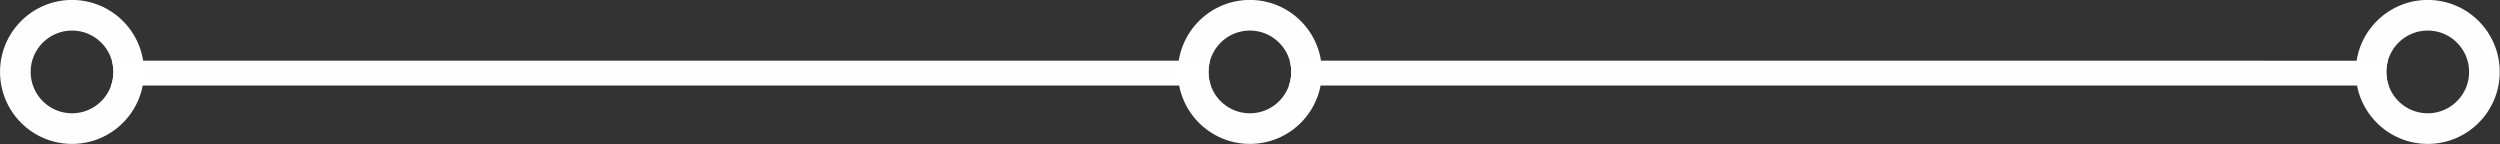
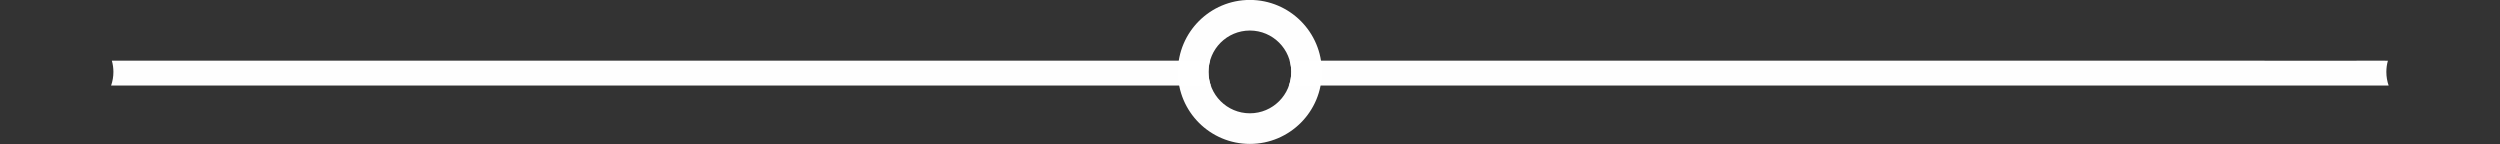
<svg xmlns="http://www.w3.org/2000/svg" fill="#ffffff" height="19.6" preserveAspectRatio="xMidYMid meet" version="1" viewBox="1085.2 727.1 339.6 19.6" width="339.6" zoomAndPan="magnify">
  <rect x="1085.2" y="727.1" width="339.6" height="19.6" fill="#333333" stroke="none" />
  <g fill-opacity="0.996">
    <g id="change1_1">
-       <path d="M1104.763,736.87L1104.763,736.87C1104.763,742.271,1100.384,746.649,1094.983,746.649L1094.983,746.649C1089.582,746.649,1085.204,742.271,1085.204,736.87L1085.204,736.87C1085.204,731.469,1089.582,727.091,1094.983,727.091L1094.983,727.091C1100.384,727.091,1104.763,731.469,1104.763,736.87L1104.763,736.87 M1100.605,736.87L1100.605,736.87C1100.605,733.765,1098.088,731.248,1094.983,731.248L1094.983,731.248C1091.879,731.248,1089.362,733.765,1089.362,736.87L1089.362,736.87C1089.362,739.975,1091.879,742.491,1094.983,742.491L1094.983,742.491C1098.088,742.491,1100.605,739.975,1100.605,736.87 Z" />
-     </g>
+       </g>
    <g id="change1_2">
      <path d="M1264.763,736.87L1264.763,736.87C1264.763,742.271,1260.384,746.649,1254.983,746.649L1254.983,746.649C1249.582,746.649,1245.204,742.271,1245.204,736.87L1245.204,736.87C1245.204,731.469,1249.582,727.091,1254.983,727.091L1254.983,727.091C1260.384,727.091,1264.763,731.469,1264.763,736.87L1264.763,736.87 M1260.605,736.87L1260.605,736.87C1260.605,733.765,1258.088,731.248,1254.983,731.248L1254.983,731.248C1251.879,731.248,1249.362,733.765,1249.362,736.87L1249.362,736.87C1249.362,739.975,1251.879,742.491,1254.983,742.491L1254.983,742.491C1258.088,742.491,1260.605,739.975,1260.605,736.87 Z" />
    </g>
    <g id="change1_5">
-       <path d="M1424.763,736.87L1424.763,736.87C1424.763,742.271,1420.384,746.649,1414.983,746.649L1414.983,746.649C1409.582,746.649,1405.204,742.271,1405.204,736.87L1405.204,736.87C1405.204,731.469,1409.582,727.091,1414.983,727.091L1414.983,727.091C1420.384,727.091,1424.763,731.469,1424.763,736.87L1424.763,736.87 M1420.605,736.87L1420.605,736.87C1420.605,733.765,1418.088,731.248,1414.983,731.248L1414.983,731.248C1411.879,731.248,1409.362,733.765,1409.362,736.87L1409.362,736.87C1409.362,739.975,1411.879,742.491,1414.983,742.491L1414.983,742.491C1418.088,742.491,1420.605,739.975,1420.605,736.87 Z" />
-     </g>
+       </g>
    <g id="change1_3">
      <path d="M1260.407,735.341L1260.395,735.342C1260.532,735.828,1260.605,736.34,1260.605,736.87C1260.605,737.519,1260.495,738.141,1260.293,738.721L1260.306,738.722L1264.576,738.717L1264.582,738.718L1264.576,738.718L1264.588,738.719L1264.6,738.722L1405.364,738.717L1405.379,738.719L1405.379,738.72C1405.379,738.719,1405.379,738.72,1405.379,738.72L1405.393,738.721L1409.658,738.717L1409.659,738.718L1409.672,738.719C1409.471,738.138,1409.362,737.517,1409.362,736.87C1409.362,736.342,1409.435,735.83,1409.571,735.346L1409.586,735.346L1409.571,735.345C1409.571,735.345,1409.571,735.345,1409.571,735.346L1409.571,735.346L1405.337,735.341L1405.323,735.342C1405.323,735.343,1405.323,735.344,1405.323,735.345L1405.323,735.346L1264.656,735.341L1264.644,735.342C1264.644,735.343,1264.644,735.344,1264.644,735.345L1264.644,735.345L1260.407,735.341 Z" />
    </g>
    <g id="change1_4">
      <path d="M1104.655,735.34L1104.644,735.342C1104.644,735.342,1104.644,735.343,1104.644,735.343L1104.644,735.344L1100.405,735.34L1100.394,735.341C1100.532,735.827,1100.605,736.34,1100.605,736.87C1100.605,737.518,1100.495,738.141,1100.293,738.72L1100.304,738.721L1104.577,738.717L1104.583,738.718L1104.577,738.718L1104.588,738.719L1104.599,738.721L1245.366,738.717L1245.379,738.719L1245.369,738.72L1245.379,738.719L1245.391,738.721L1249.659,738.717L1249.66,738.718L1249.66,738.717L1249.672,738.718C1249.471,738.138,1249.362,737.517,1249.362,736.87C1249.362,736.341,1249.435,735.83,1249.571,735.345L1249.584,735.345L1249.584,735.345L1249.572,735.343C1249.571,735.344,1249.571,735.344,1249.571,735.345L1249.571,735.345L1245.336,735.341L1245.323,735.342L1245.335,735.343L1245.323,735.345L1245.335,735.345L1245.323,735.345L1245.322,735.346C1245.322,735.345,1245.323,735.345,1245.323,735.345L1104.655,735.34 Z" />
    </g>
  </g>
</svg>